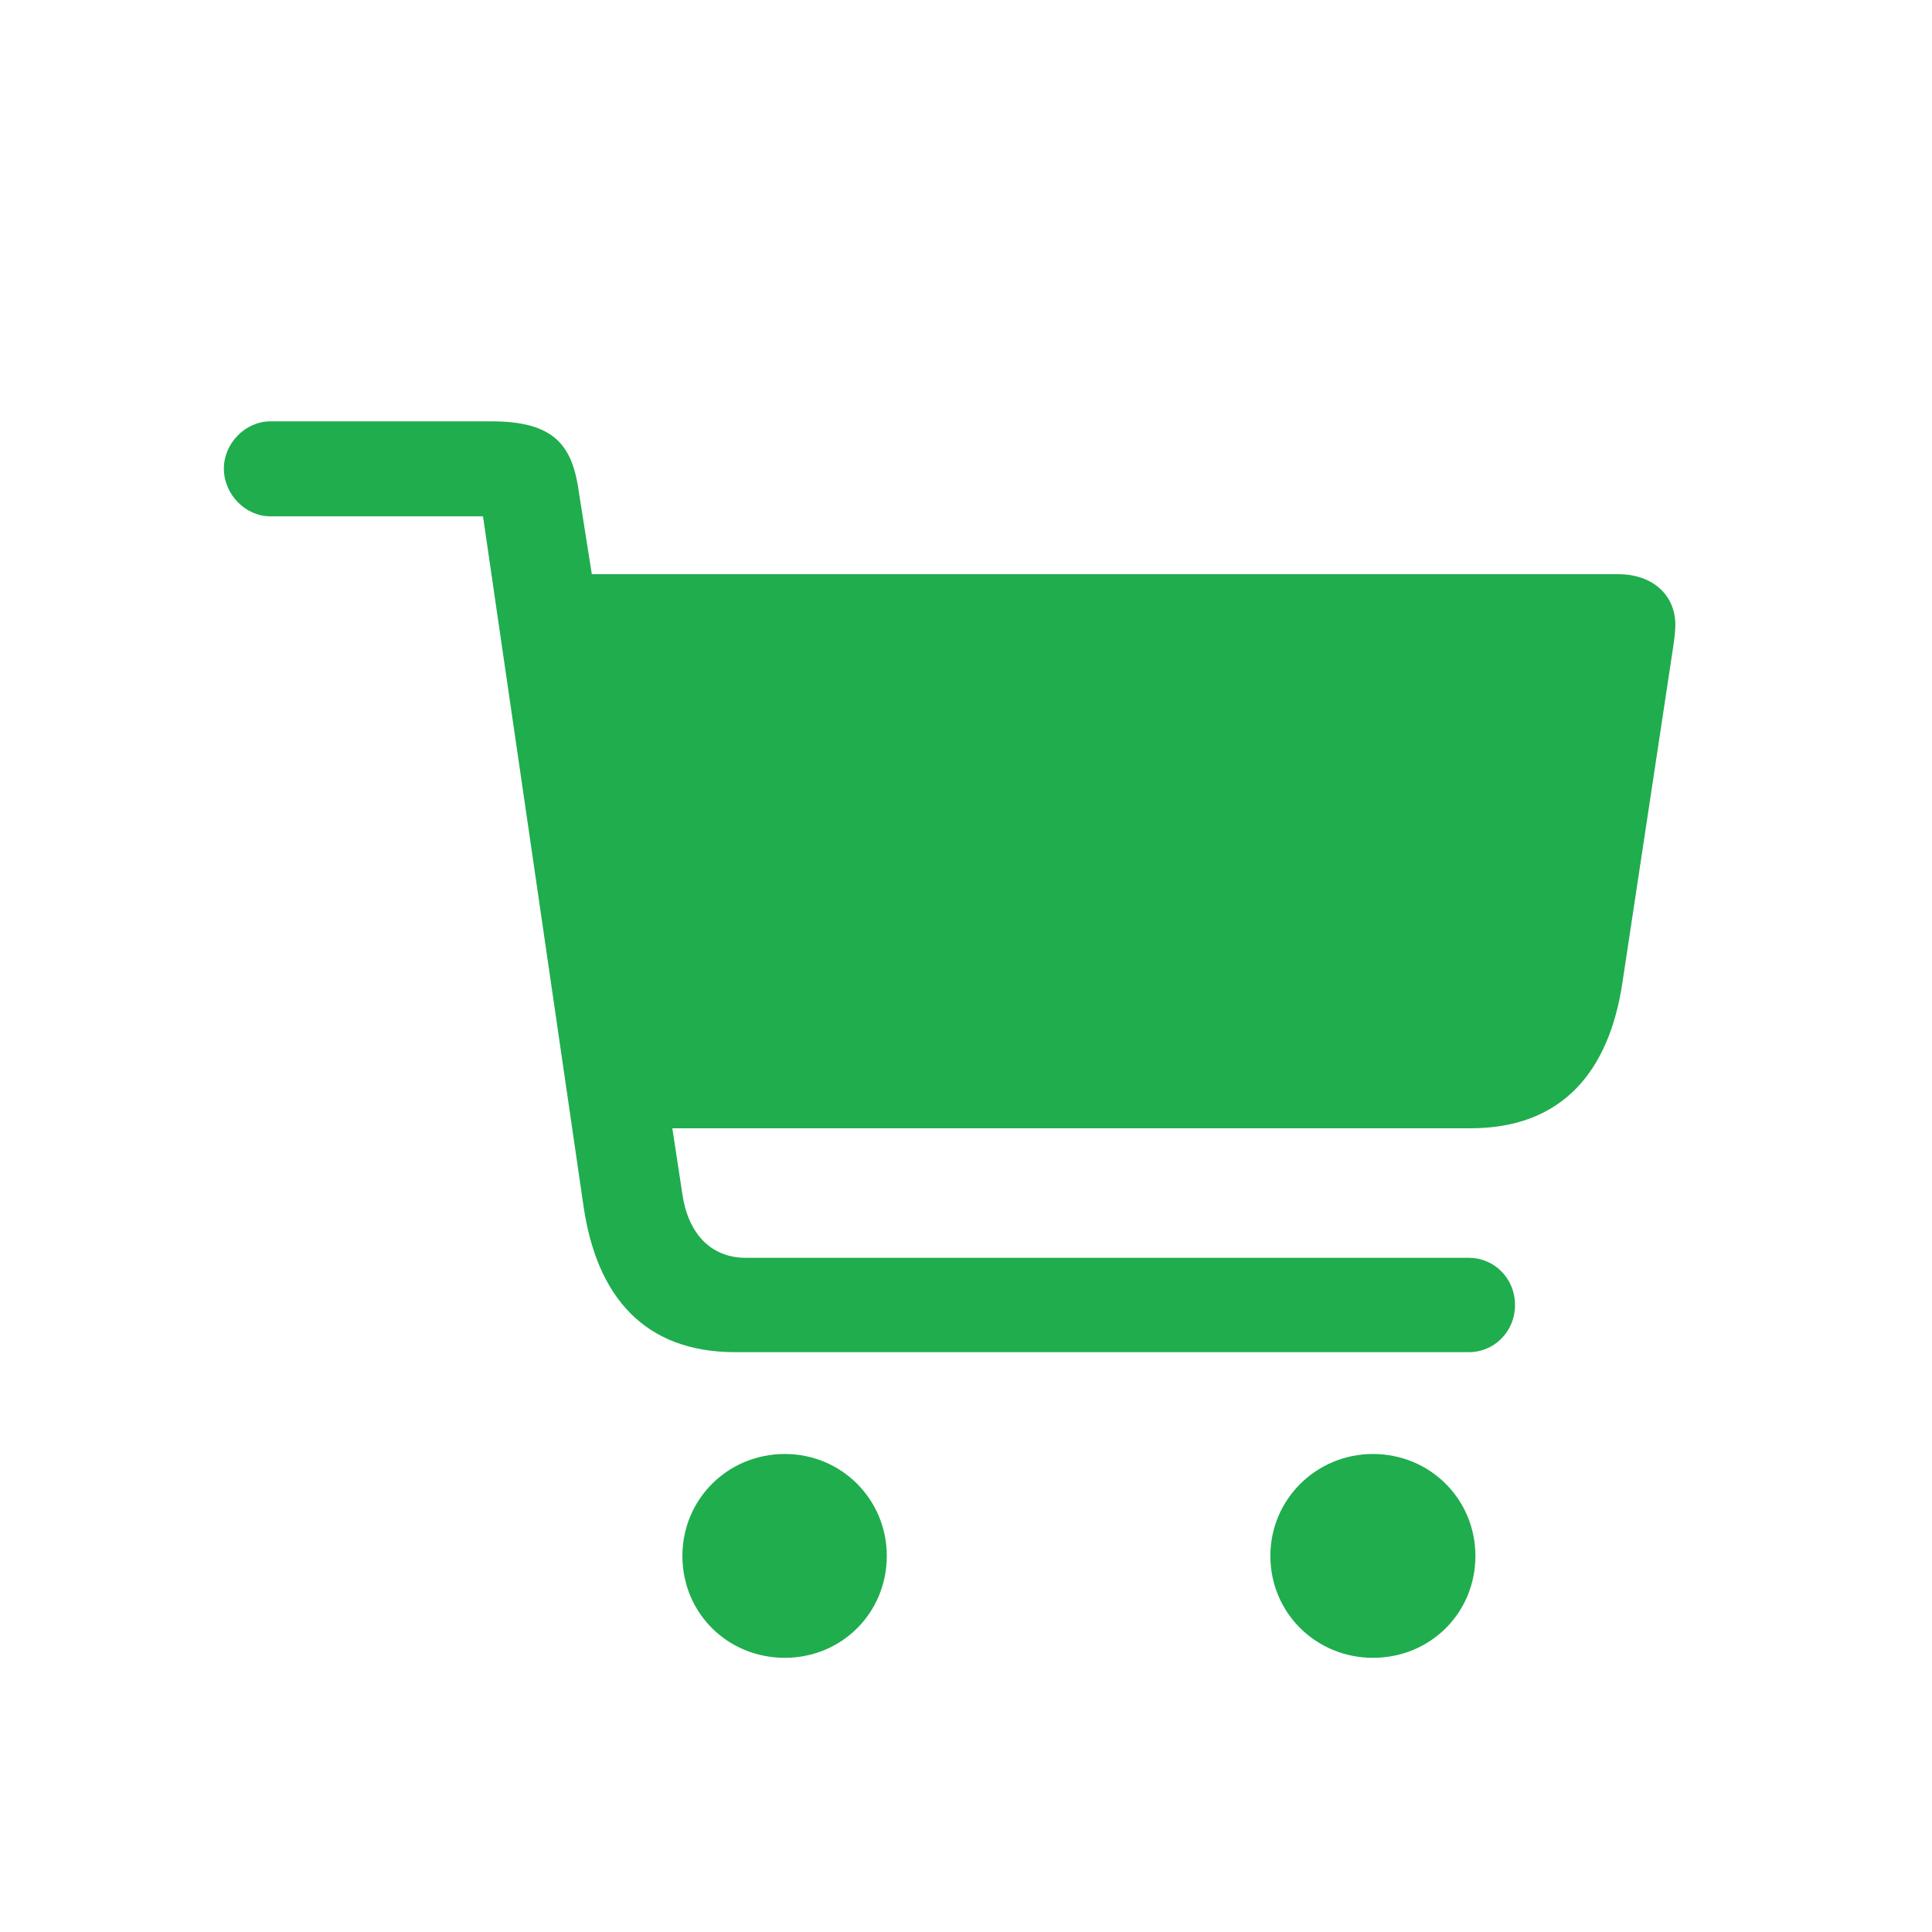
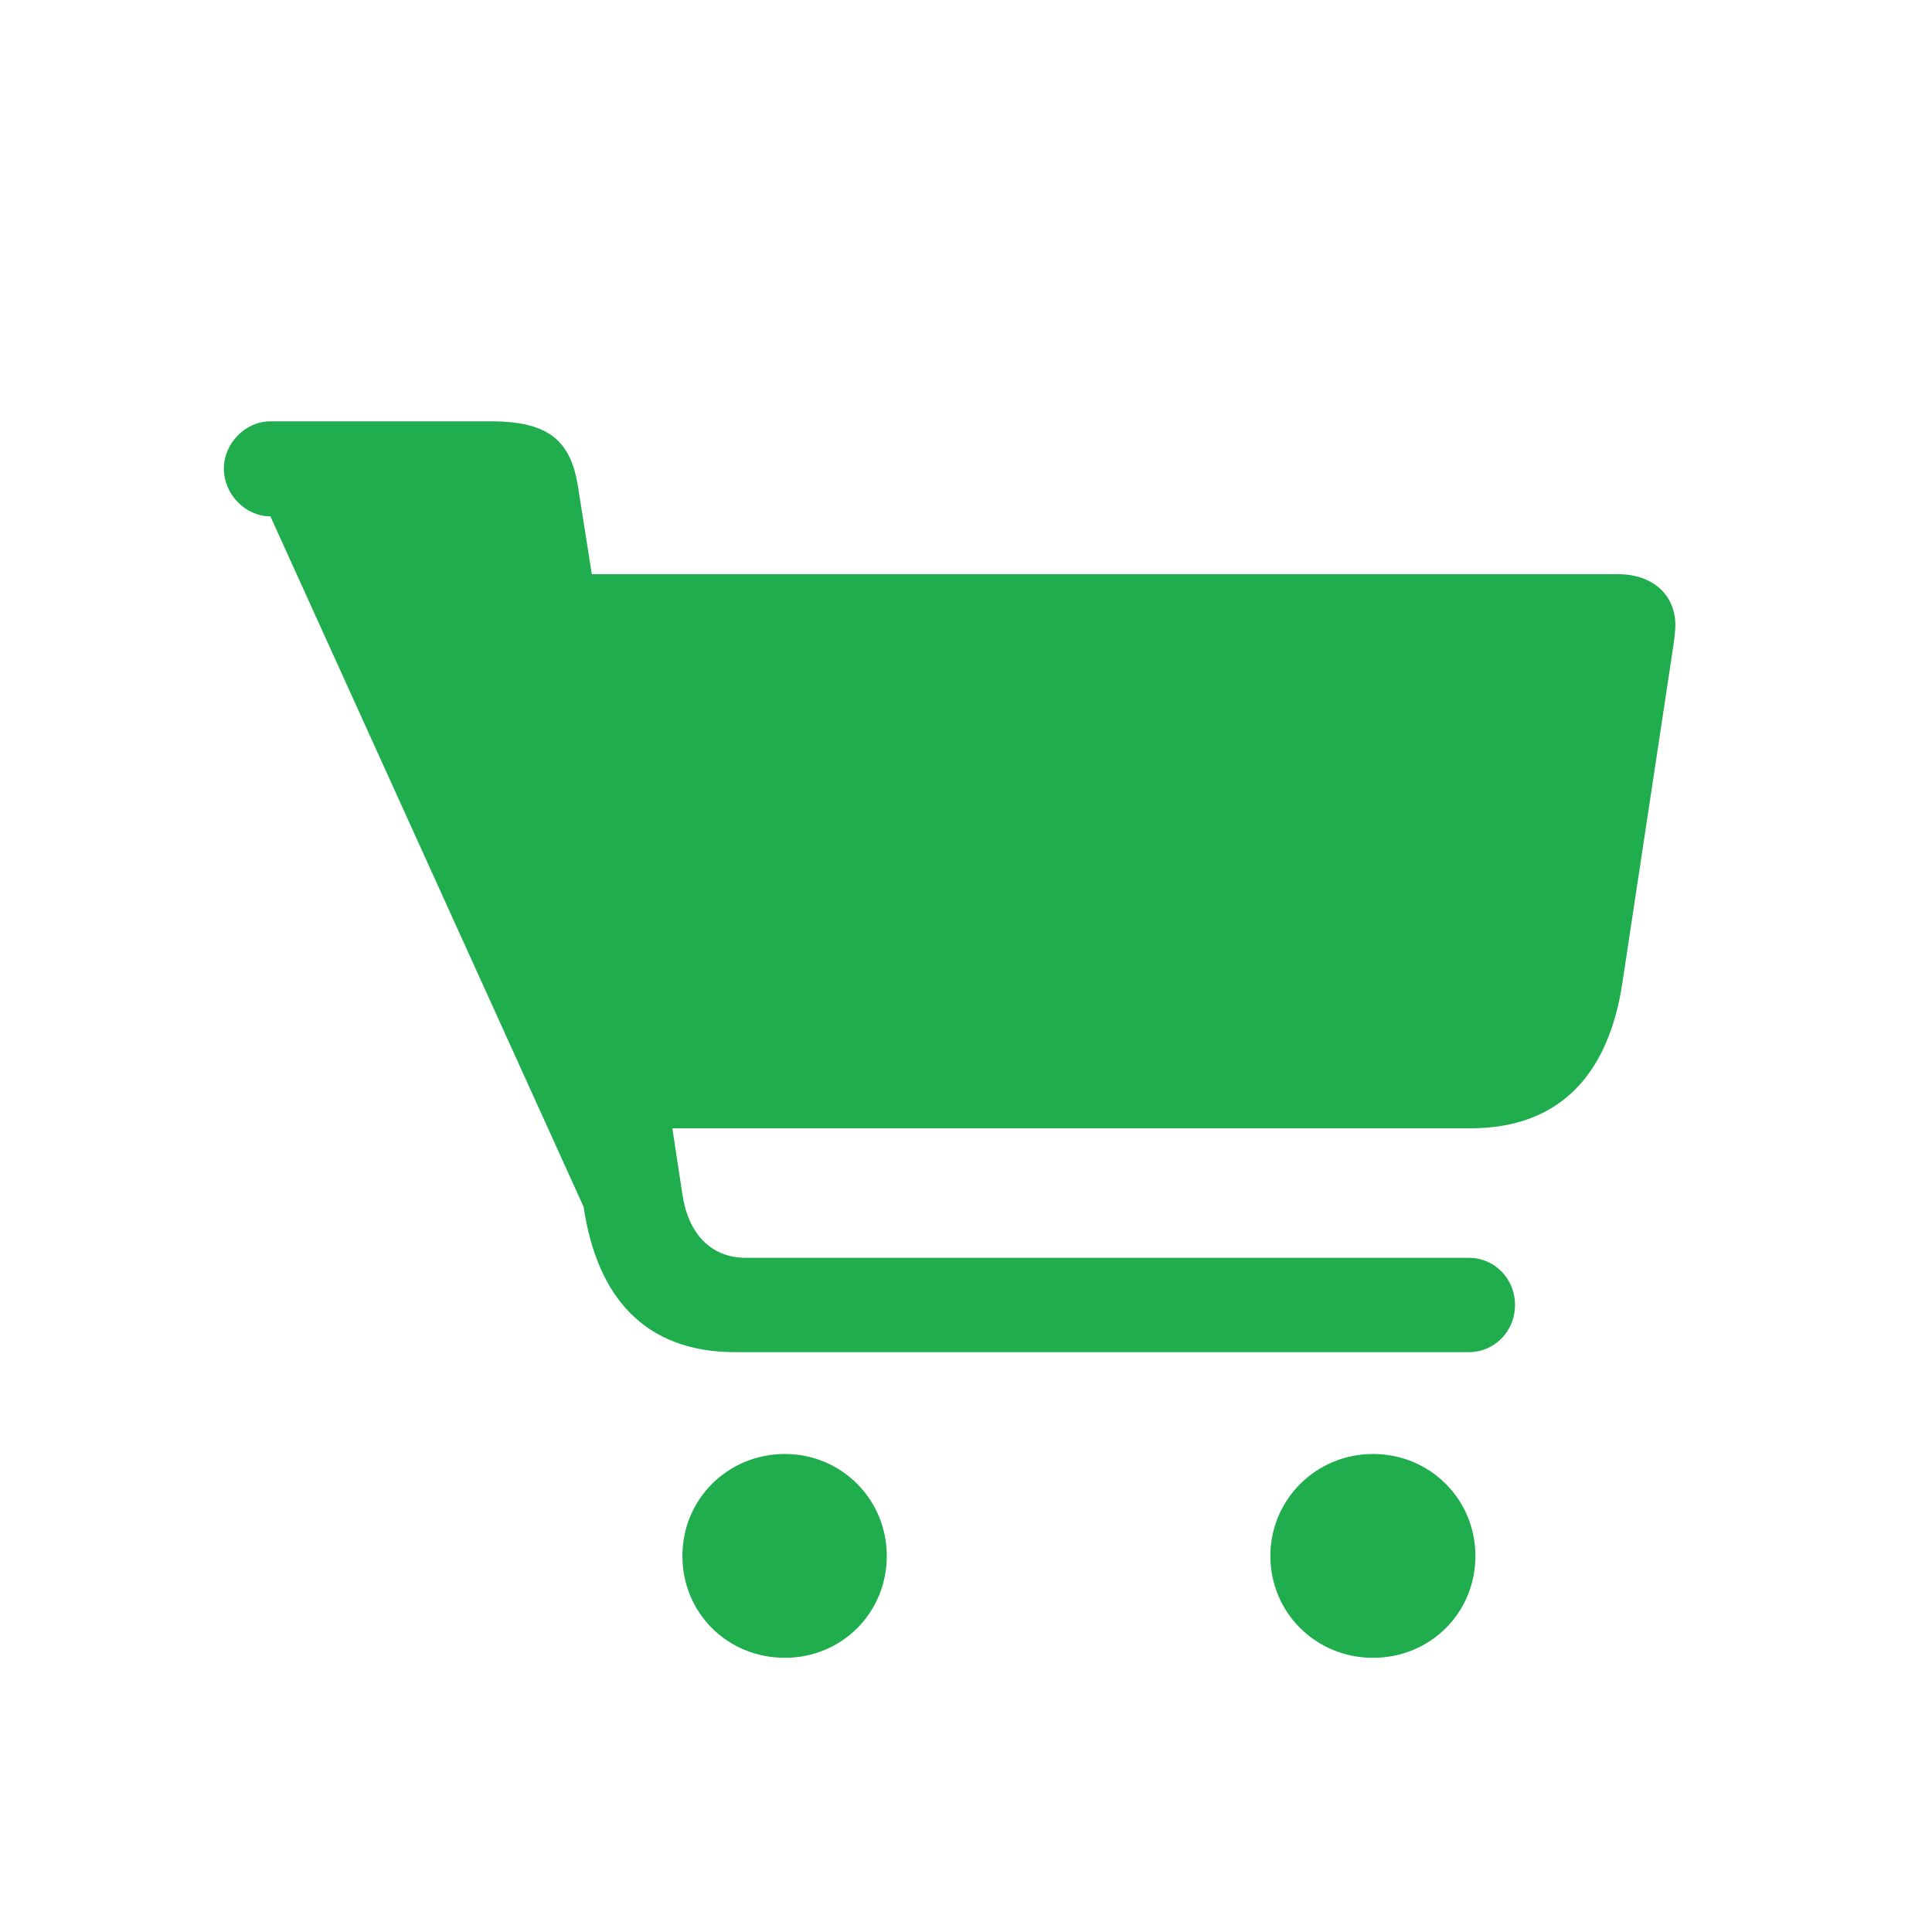
<svg xmlns="http://www.w3.org/2000/svg" width="24" height="24" viewBox="0 0 24 24" fill="none">
-   <path d="M2.781 5.82C2.781 6.141 3.047 6.414 3.359 6.414H6L7.25 14.992C7.414 16.102 8 16.797 9.133 16.797H18.25C18.555 16.797 18.82 16.547 18.82 16.211C18.82 15.875 18.555 15.625 18.25 15.625H9.266C8.82 15.625 8.547 15.312 8.477 14.836L8.352 14.016H18.266C19.406 14.016 19.992 13.312 20.156 12.195L20.781 8.062C20.797 7.961 20.812 7.836 20.812 7.766C20.812 7.391 20.531 7.133 20.102 7.133H7.352L7.195 6.141C7.117 5.539 6.898 5.234 6.102 5.234H3.359C3.047 5.234 2.781 5.508 2.781 5.82ZM8.477 19.328C8.477 20.039 9.039 20.594 9.75 20.594C10.453 20.594 11.016 20.039 11.016 19.328C11.016 18.625 10.453 18.062 9.75 18.062C9.039 18.062 8.477 18.625 8.477 19.328ZM15.781 19.328C15.781 20.039 16.352 20.594 17.055 20.594C17.766 20.594 18.328 20.039 18.328 19.328C18.328 18.625 17.766 18.062 17.055 18.062C16.352 18.062 15.781 18.625 15.781 19.328Z" fill="#1FAD4E" />
+   <path d="M2.781 5.82C2.781 6.141 3.047 6.414 3.359 6.414L7.25 14.992C7.414 16.102 8 16.797 9.133 16.797H18.25C18.555 16.797 18.82 16.547 18.82 16.211C18.82 15.875 18.555 15.625 18.25 15.625H9.266C8.82 15.625 8.547 15.312 8.477 14.836L8.352 14.016H18.266C19.406 14.016 19.992 13.312 20.156 12.195L20.781 8.062C20.797 7.961 20.812 7.836 20.812 7.766C20.812 7.391 20.531 7.133 20.102 7.133H7.352L7.195 6.141C7.117 5.539 6.898 5.234 6.102 5.234H3.359C3.047 5.234 2.781 5.508 2.781 5.82ZM8.477 19.328C8.477 20.039 9.039 20.594 9.75 20.594C10.453 20.594 11.016 20.039 11.016 19.328C11.016 18.625 10.453 18.062 9.75 18.062C9.039 18.062 8.477 18.625 8.477 19.328ZM15.781 19.328C15.781 20.039 16.352 20.594 17.055 20.594C17.766 20.594 18.328 20.039 18.328 19.328C18.328 18.625 17.766 18.062 17.055 18.062C16.352 18.062 15.781 18.625 15.781 19.328Z" fill="#1FAD4E" />
</svg>